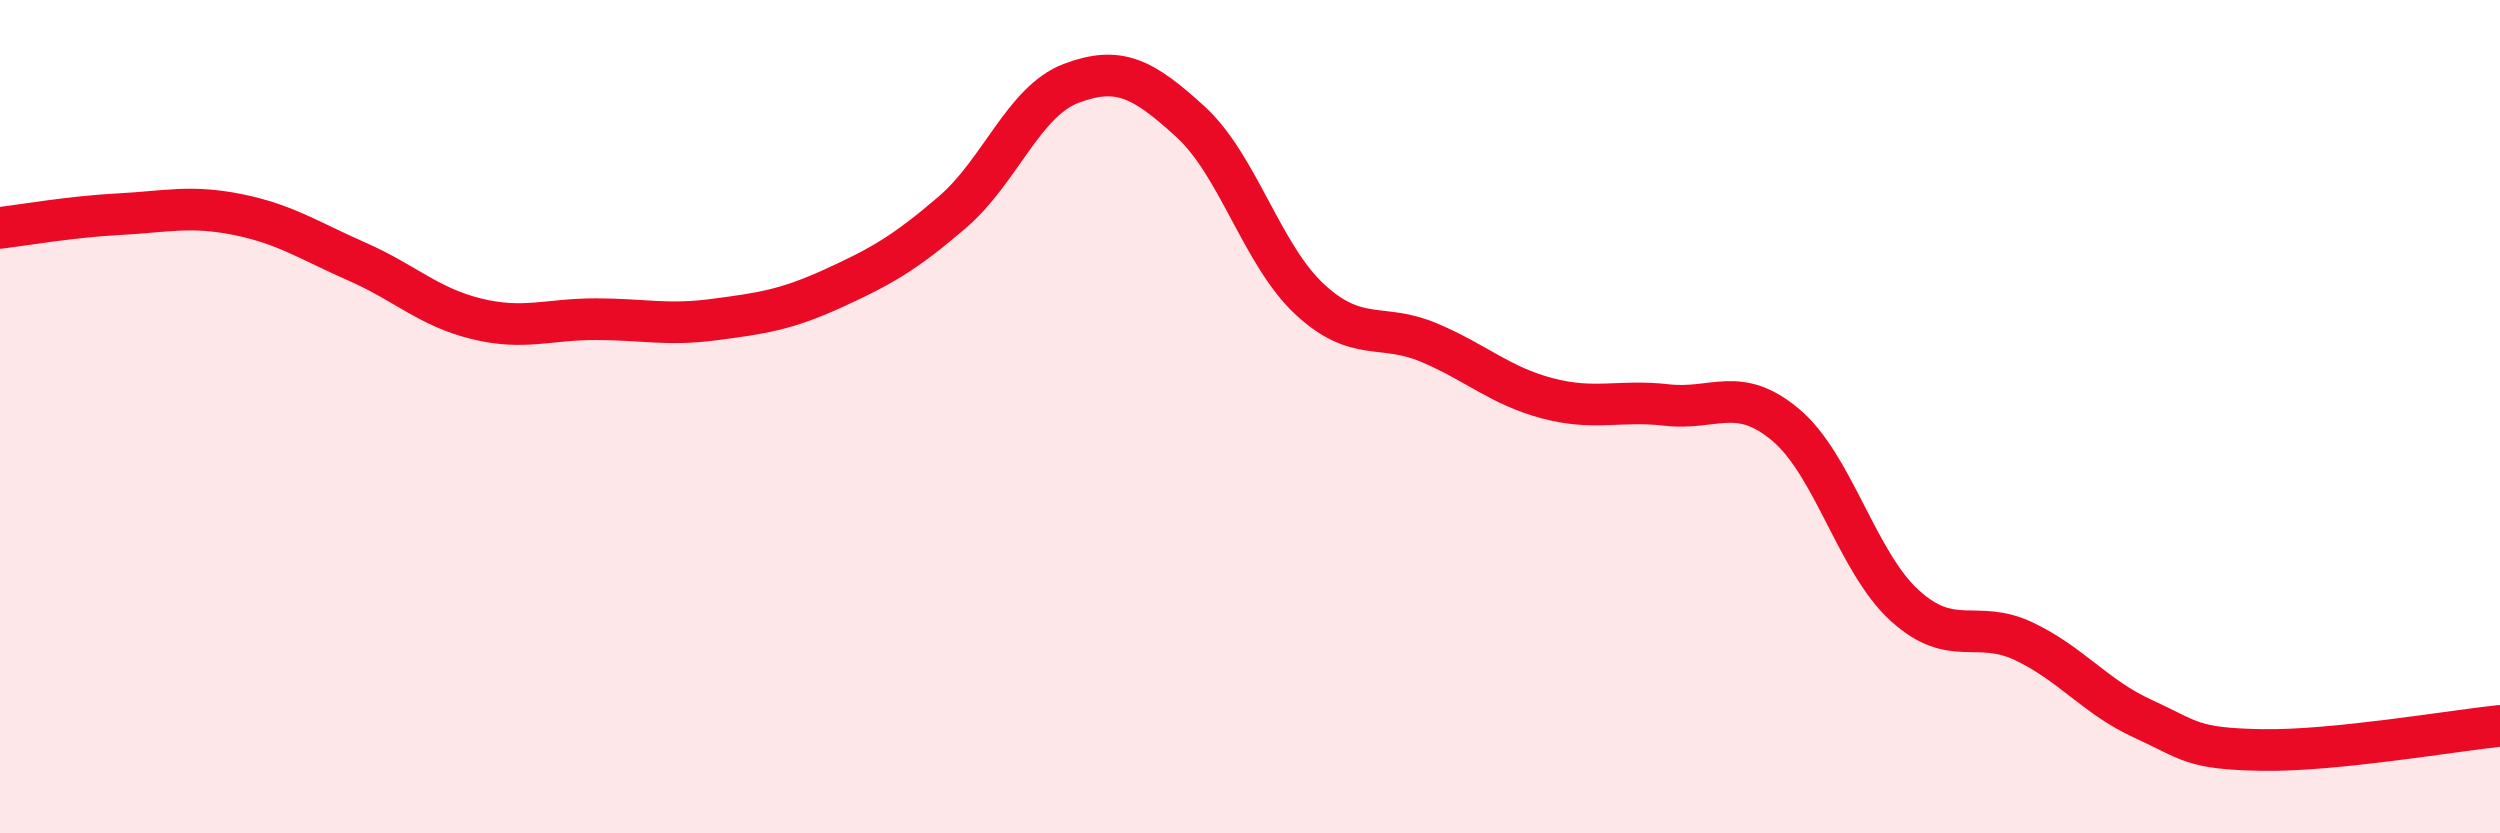
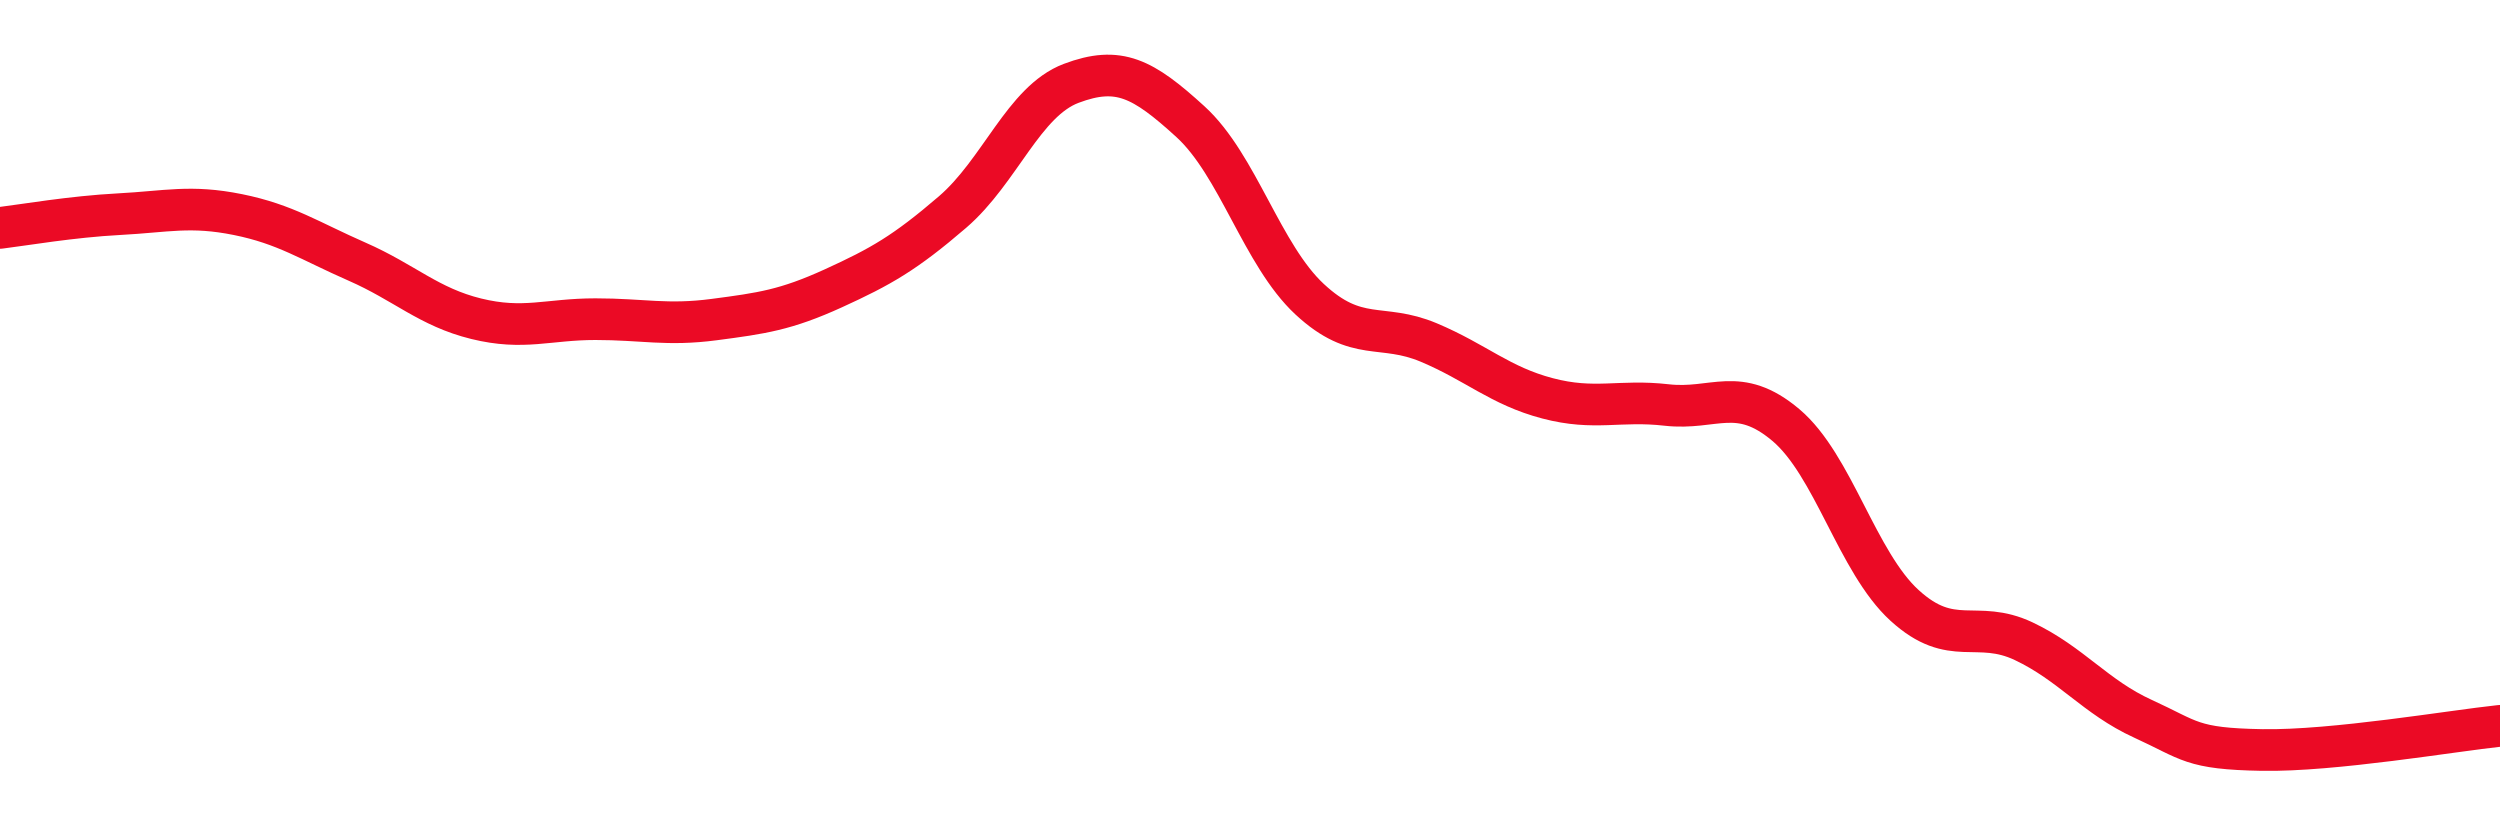
<svg xmlns="http://www.w3.org/2000/svg" width="60" height="20" viewBox="0 0 60 20">
-   <path d="M 0,5.47 C 0.57,5.4 1.72,5.2 2.86,5.14 C 4,5.08 4.57,4.92 5.71,5.15 C 6.85,5.38 7.43,5.78 8.57,6.28 C 9.71,6.78 10.29,7.37 11.43,7.65 C 12.57,7.93 13.15,7.66 14.29,7.66 C 15.43,7.66 16,7.82 17.14,7.67 C 18.28,7.52 18.86,7.44 20,6.92 C 21.14,6.4 21.72,6.07 22.86,5.09 C 24,4.11 24.57,2.43 25.71,2 C 26.85,1.57 27.43,1.88 28.57,2.92 C 29.71,3.96 30.29,6.12 31.43,7.18 C 32.57,8.24 33.15,7.74 34.29,8.22 C 35.43,8.7 36,9.26 37.14,9.56 C 38.28,9.86 38.86,9.59 40,9.72 C 41.14,9.85 41.72,9.24 42.86,10.2 C 44,11.16 44.57,13.49 45.71,14.53 C 46.85,15.57 47.43,14.85 48.57,15.39 C 49.71,15.93 50.29,16.73 51.43,17.25 C 52.57,17.77 52.58,17.97 54.29,18 C 56,18.03 58.86,17.54 60,17.42L60 20L0 20Z" fill="#EB0A25" opacity="0.1" stroke-linecap="round" stroke-linejoin="round" />
  <path d="M 0,5.47 C 0.57,5.4 1.72,5.2 2.86,5.14 C 4,5.08 4.57,4.92 5.71,5.15 C 6.85,5.38 7.43,5.78 8.57,6.28 C 9.71,6.78 10.29,7.37 11.43,7.65 C 12.57,7.93 13.15,7.66 14.29,7.66 C 15.43,7.66 16,7.82 17.14,7.67 C 18.28,7.52 18.86,7.44 20,6.92 C 21.14,6.4 21.72,6.07 22.86,5.09 C 24,4.11 24.57,2.43 25.71,2 C 26.85,1.57 27.43,1.88 28.57,2.92 C 29.71,3.96 30.29,6.12 31.43,7.18 C 32.57,8.24 33.15,7.74 34.29,8.22 C 35.43,8.7 36,9.26 37.14,9.56 C 38.28,9.86 38.86,9.59 40,9.72 C 41.14,9.85 41.72,9.24 42.86,10.2 C 44,11.16 44.57,13.49 45.71,14.53 C 46.85,15.57 47.43,14.85 48.57,15.39 C 49.71,15.93 50.29,16.73 51.43,17.25 C 52.57,17.77 52.58,17.97 54.29,18 C 56,18.03 58.86,17.54 60,17.42" stroke="#EB0A25" stroke-width="1" fill="none" stroke-linecap="round" stroke-linejoin="round" />
</svg>